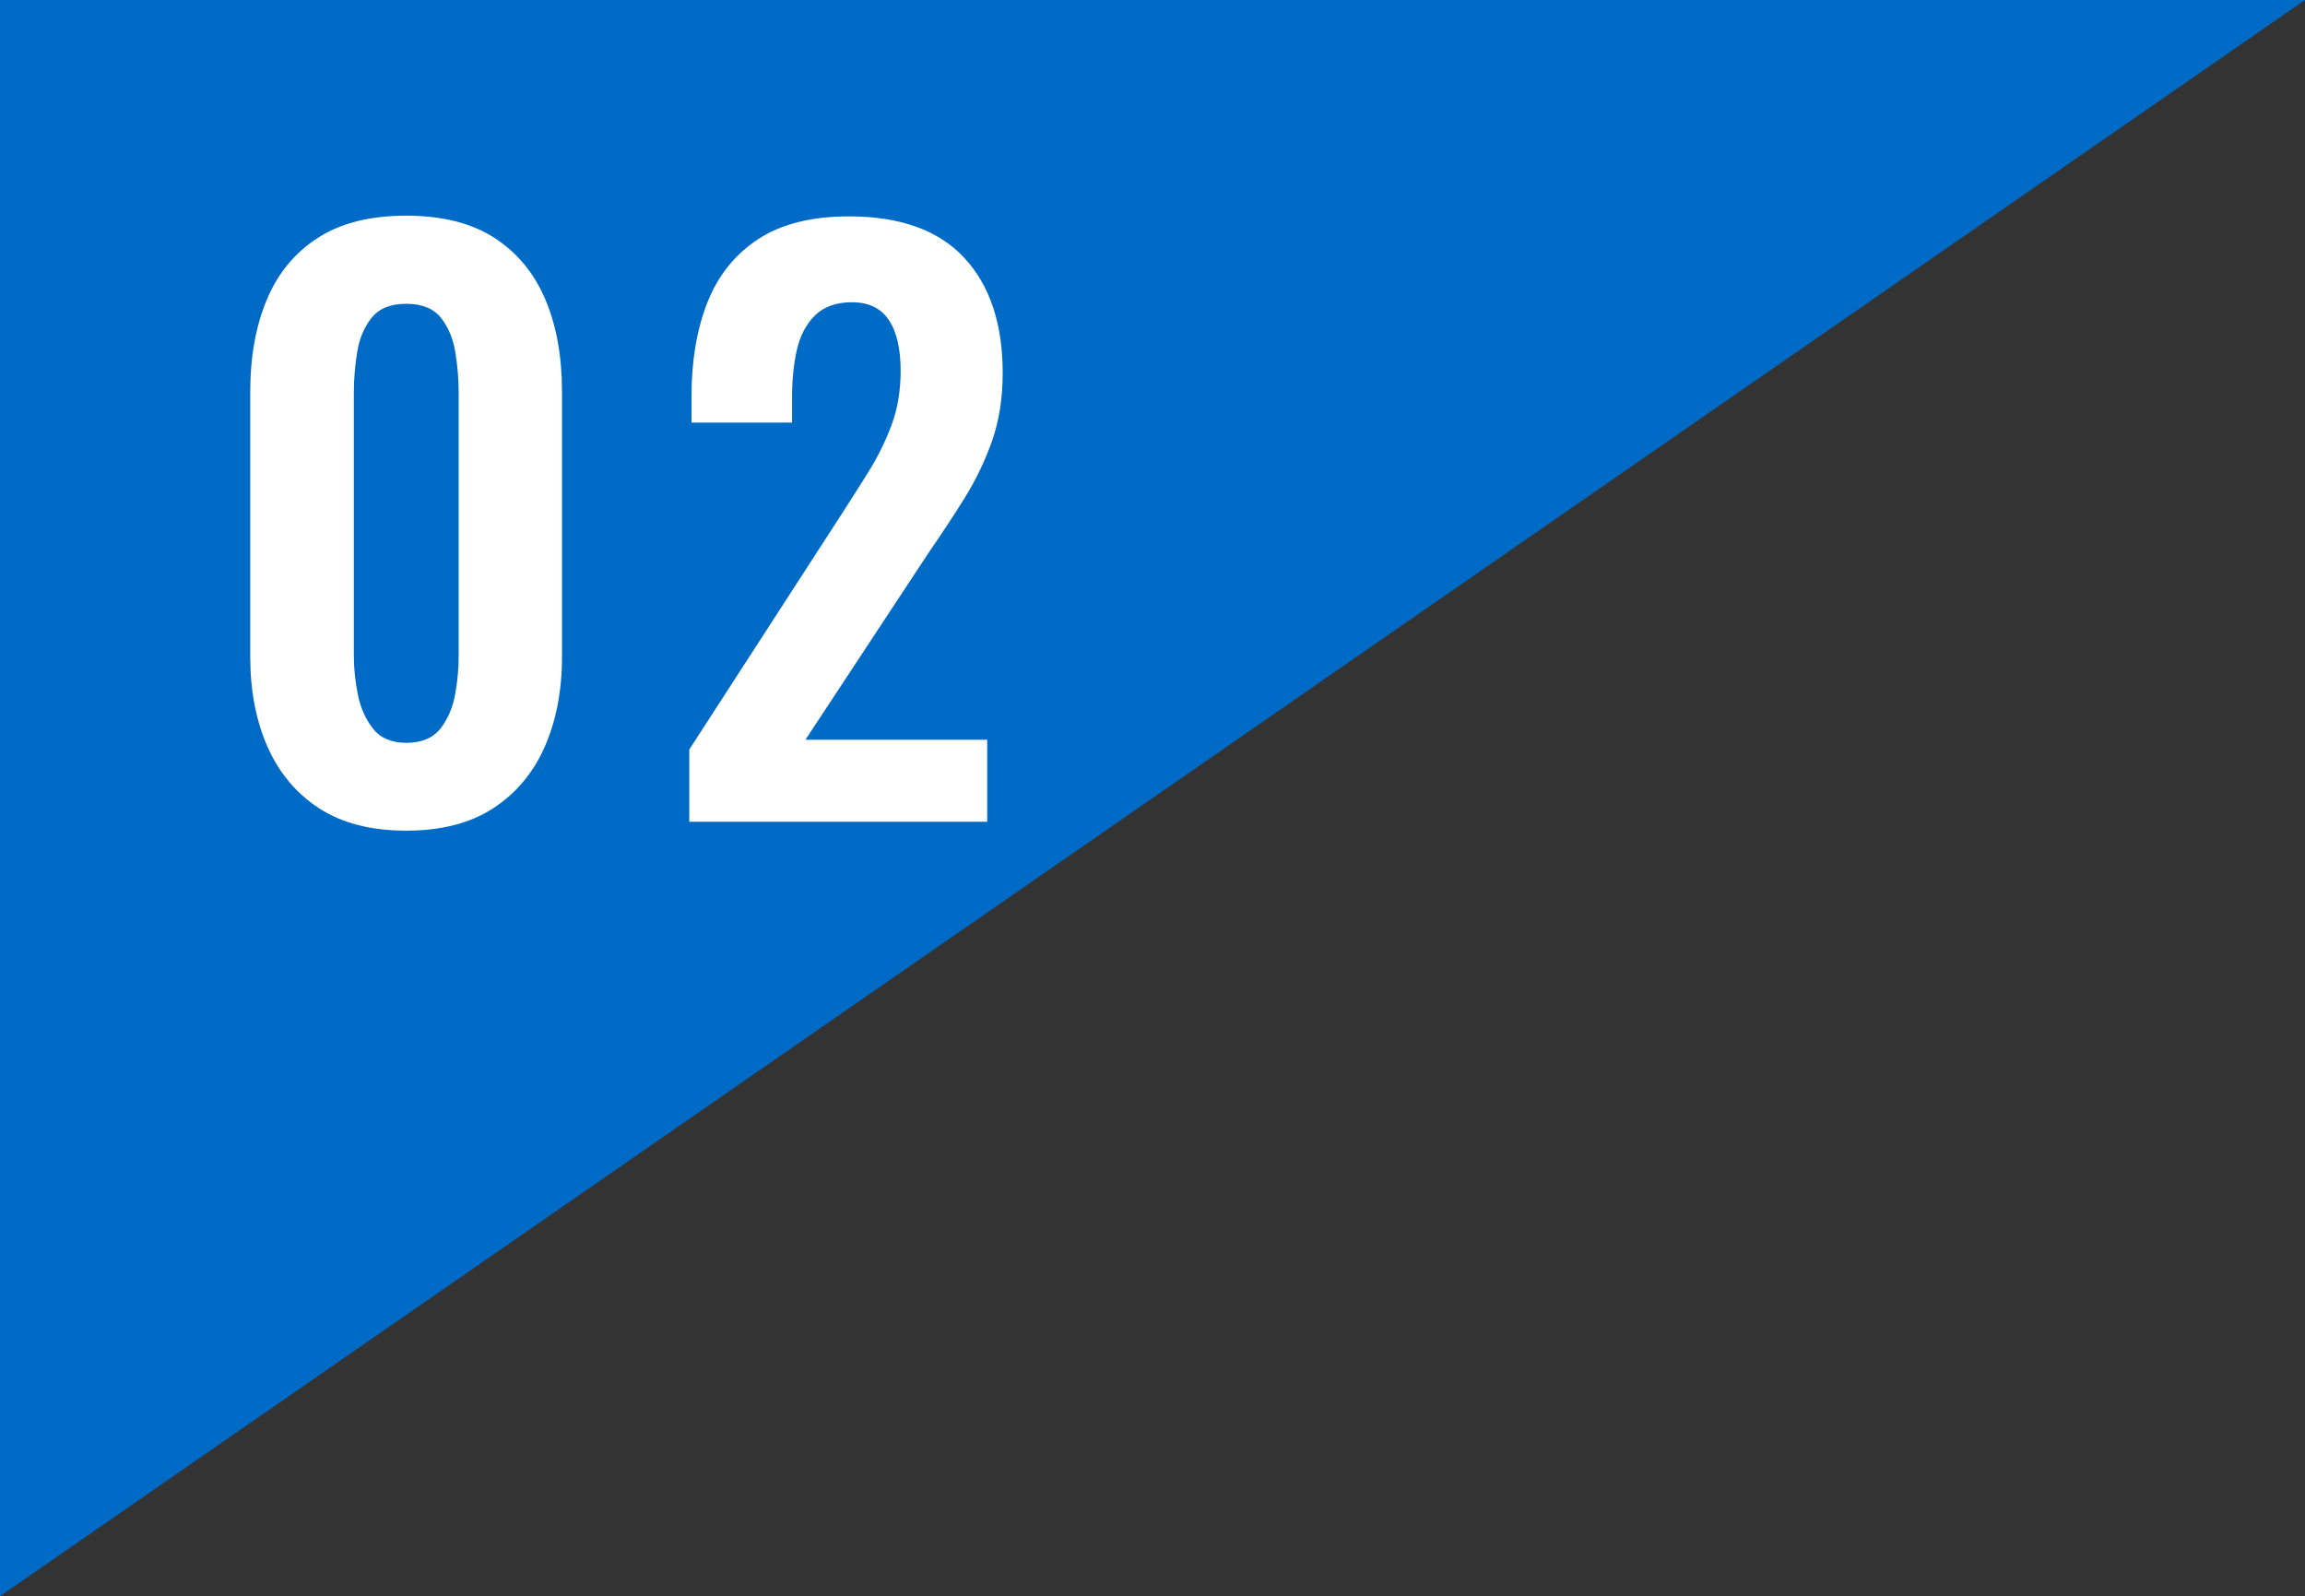
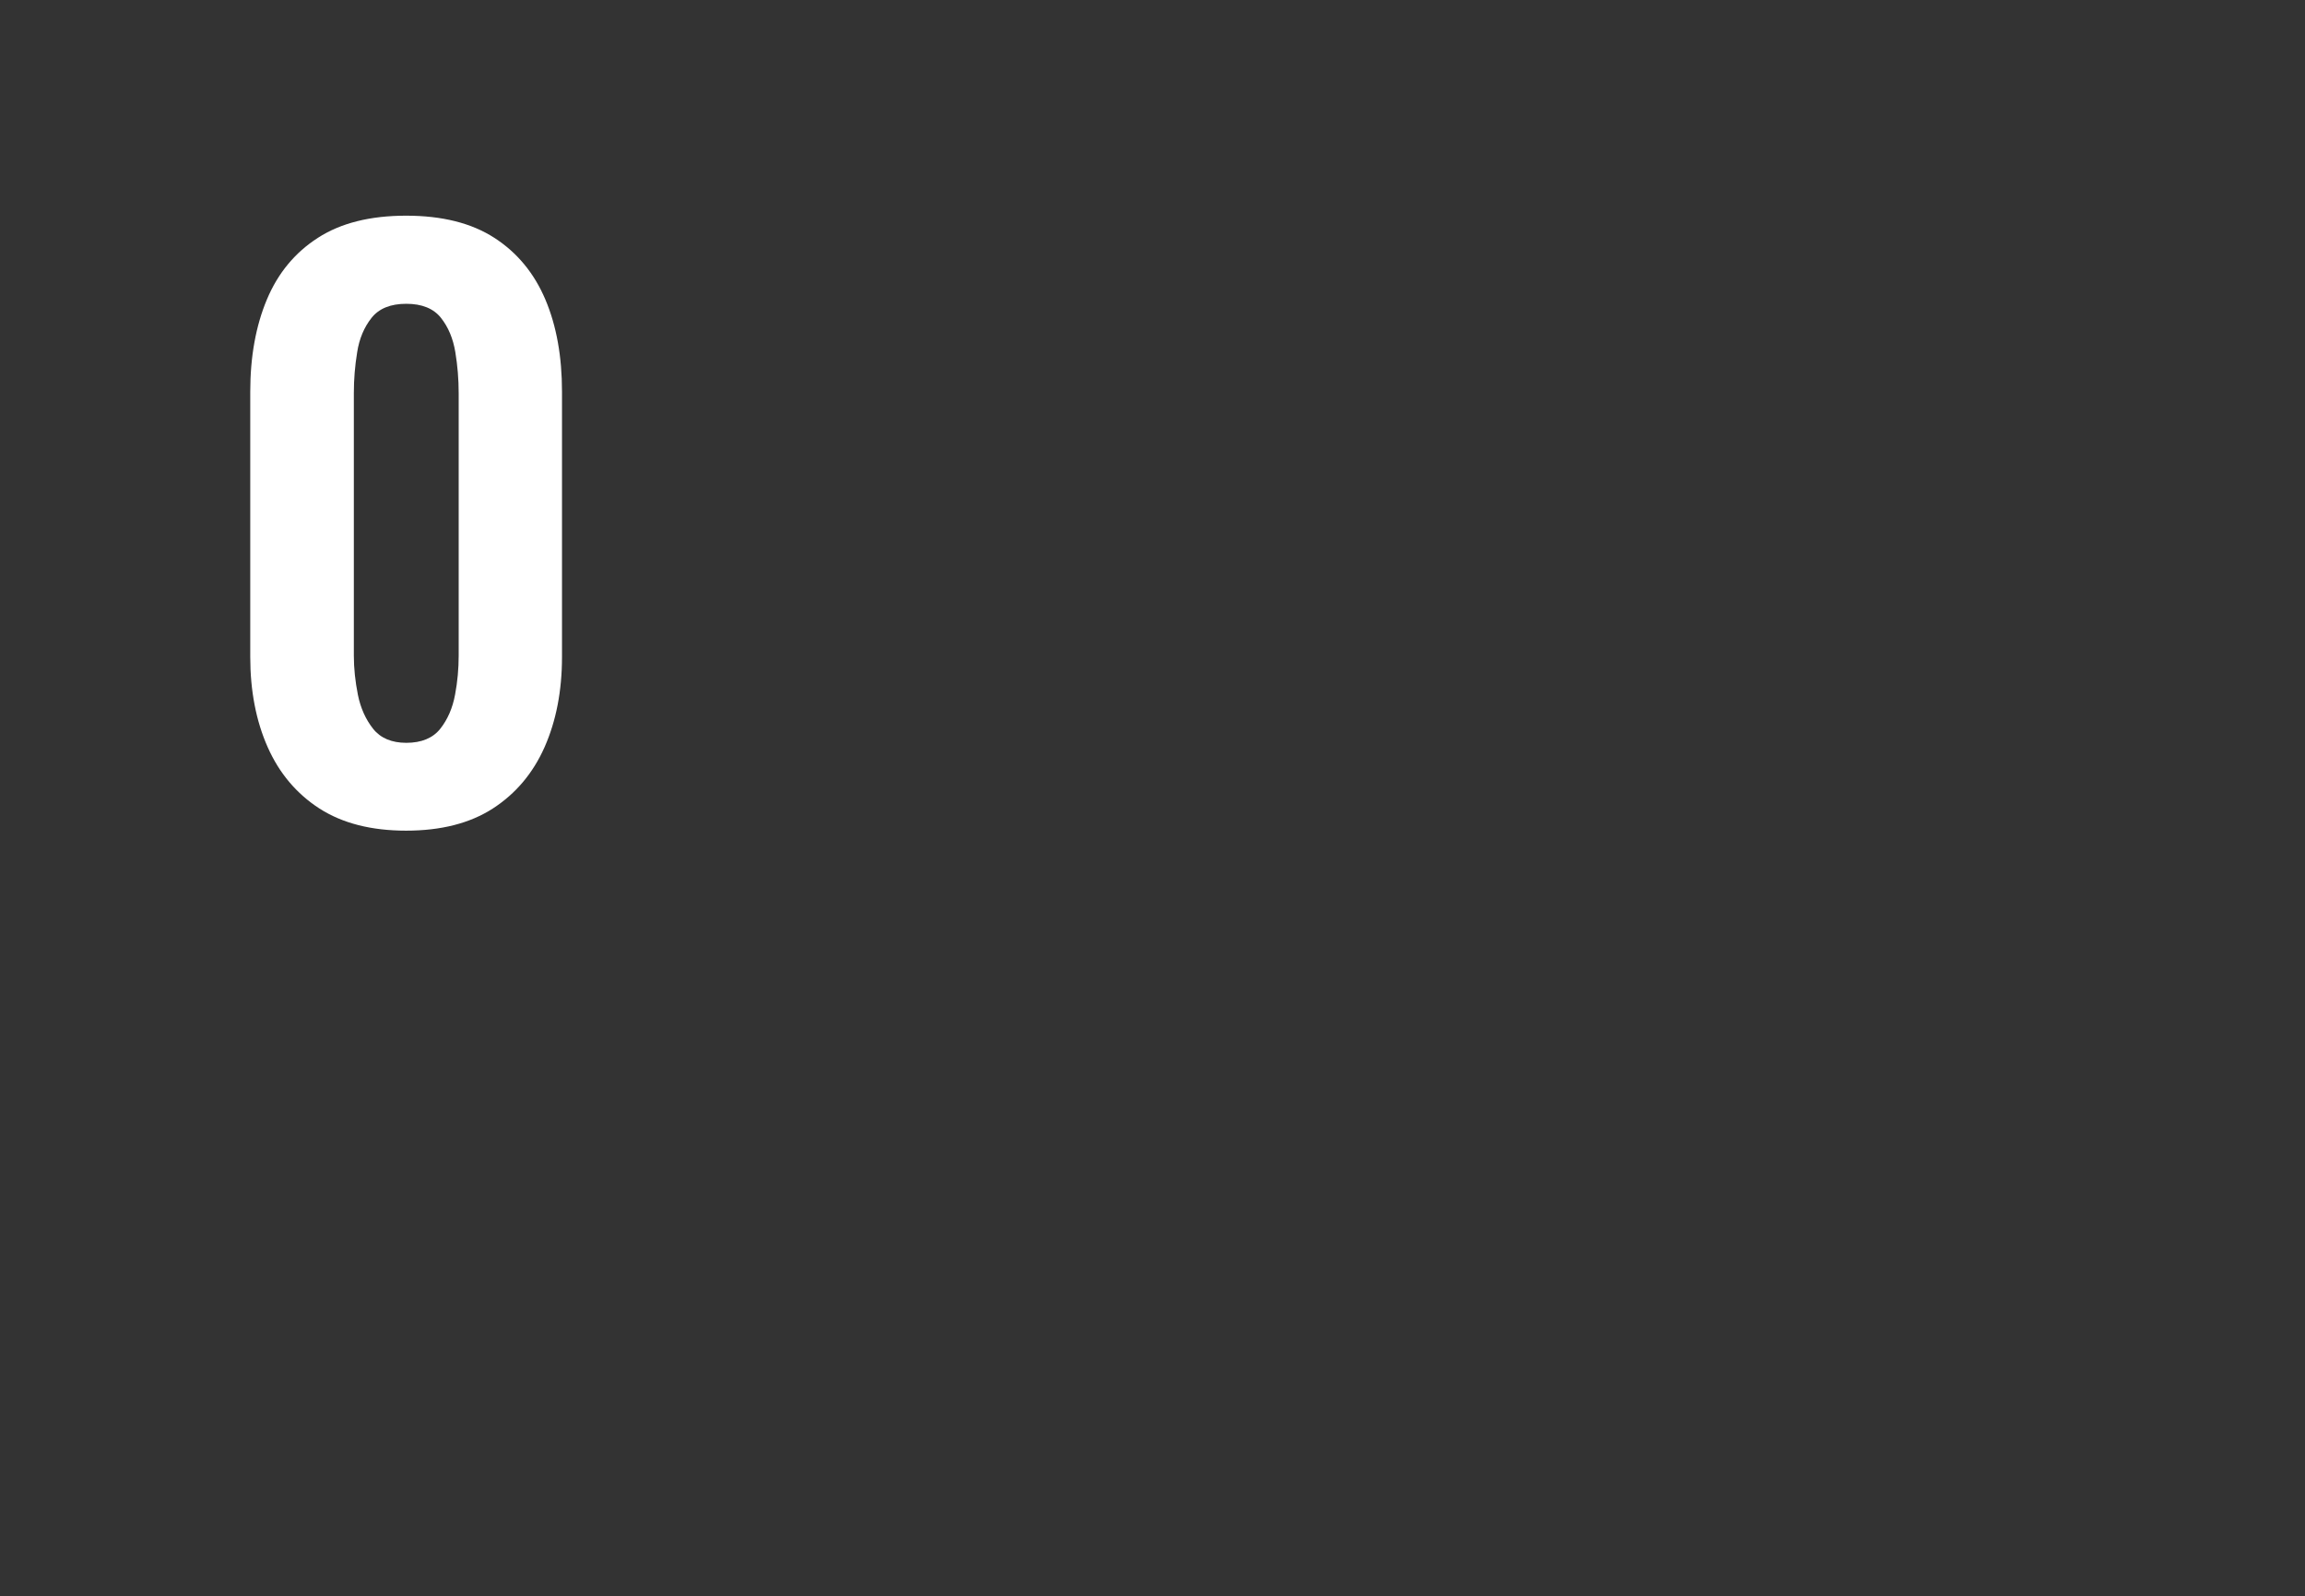
<svg xmlns="http://www.w3.org/2000/svg" id="_レイヤー_2" data-name="レイヤー_2" viewBox="0 0 165.33 114.49">
  <rect x="0" y="0" width="165.33" height="114.49" fill="#333333" stroke="none" />
  <defs>
    <style>
      .cls-1 {
        fill: #fff;
      }

      .cls-2 {
        fill: #006bc6;
      }
    </style>
  </defs>
  <g id="_デザイン" data-name="デザイン">
    <g>
-       <polygon class="cls-2" points="0 114.49 0 0 165.33 0 0 114.49" />
      <g>
        <path class="cls-1" d="M29.14,59.58c-2.51,0-4.58-.53-6.23-1.59-1.64-1.06-2.88-2.53-3.71-4.4-.83-1.87-1.25-4.03-1.25-6.47v-19.03c0-2.51.4-4.71,1.19-6.6s2.01-3.37,3.66-4.43c1.64-1.06,3.75-1.59,6.33-1.59s4.69.53,6.33,1.59c1.64,1.06,2.86,2.54,3.66,4.43s1.19,4.09,1.19,6.6v19.03c0,2.44-.42,4.59-1.25,6.47-.83,1.87-2.07,3.34-3.71,4.4-1.64,1.06-3.72,1.59-6.23,1.59ZM29.14,53.28c1.09,0,1.91-.34,2.44-1.01.53-.67.88-1.48,1.06-2.44.18-.95.26-1.89.26-2.81v-18.82c0-.99-.08-1.97-.24-2.94-.16-.97-.5-1.79-1.03-2.46-.53-.67-1.36-1.01-2.49-1.01s-1.96.34-2.49,1.01-.88,1.49-1.03,2.46c-.16.97-.24,1.95-.24,2.94v18.82c0,.92.1,1.85.29,2.81.19.95.56,1.77,1.09,2.44.53.67,1.33,1.01,2.39,1.01Z" />
-         <path class="cls-1" d="M49.44,58.95v-5.19l10.6-16.38c.78-1.2,1.51-2.35,2.2-3.45.69-1.09,1.25-2.23,1.7-3.42.44-1.18.66-2.48.66-3.9,0-1.59-.28-2.81-.85-3.66-.57-.85-1.45-1.27-2.65-1.27-1.13,0-2.01.32-2.65.95-.64.64-1.07,1.47-1.3,2.49-.23,1.03-.34,2.16-.34,3.39v1.8h-7.21v-1.91c0-2.54.38-4.78,1.14-6.71.76-1.92,1.97-3.44,3.63-4.53,1.66-1.09,3.83-1.64,6.52-1.64,3.67,0,6.43.99,8.27,2.97,1.84,1.98,2.76,4.74,2.76,8.27,0,1.77-.25,3.37-.74,4.8-.5,1.43-1.15,2.8-1.96,4.11-.81,1.31-1.7,2.65-2.65,4.03l-8.8,13.36h13.04v5.88h-21.36Z" />
      </g>
    </g>
  </g>
</svg>